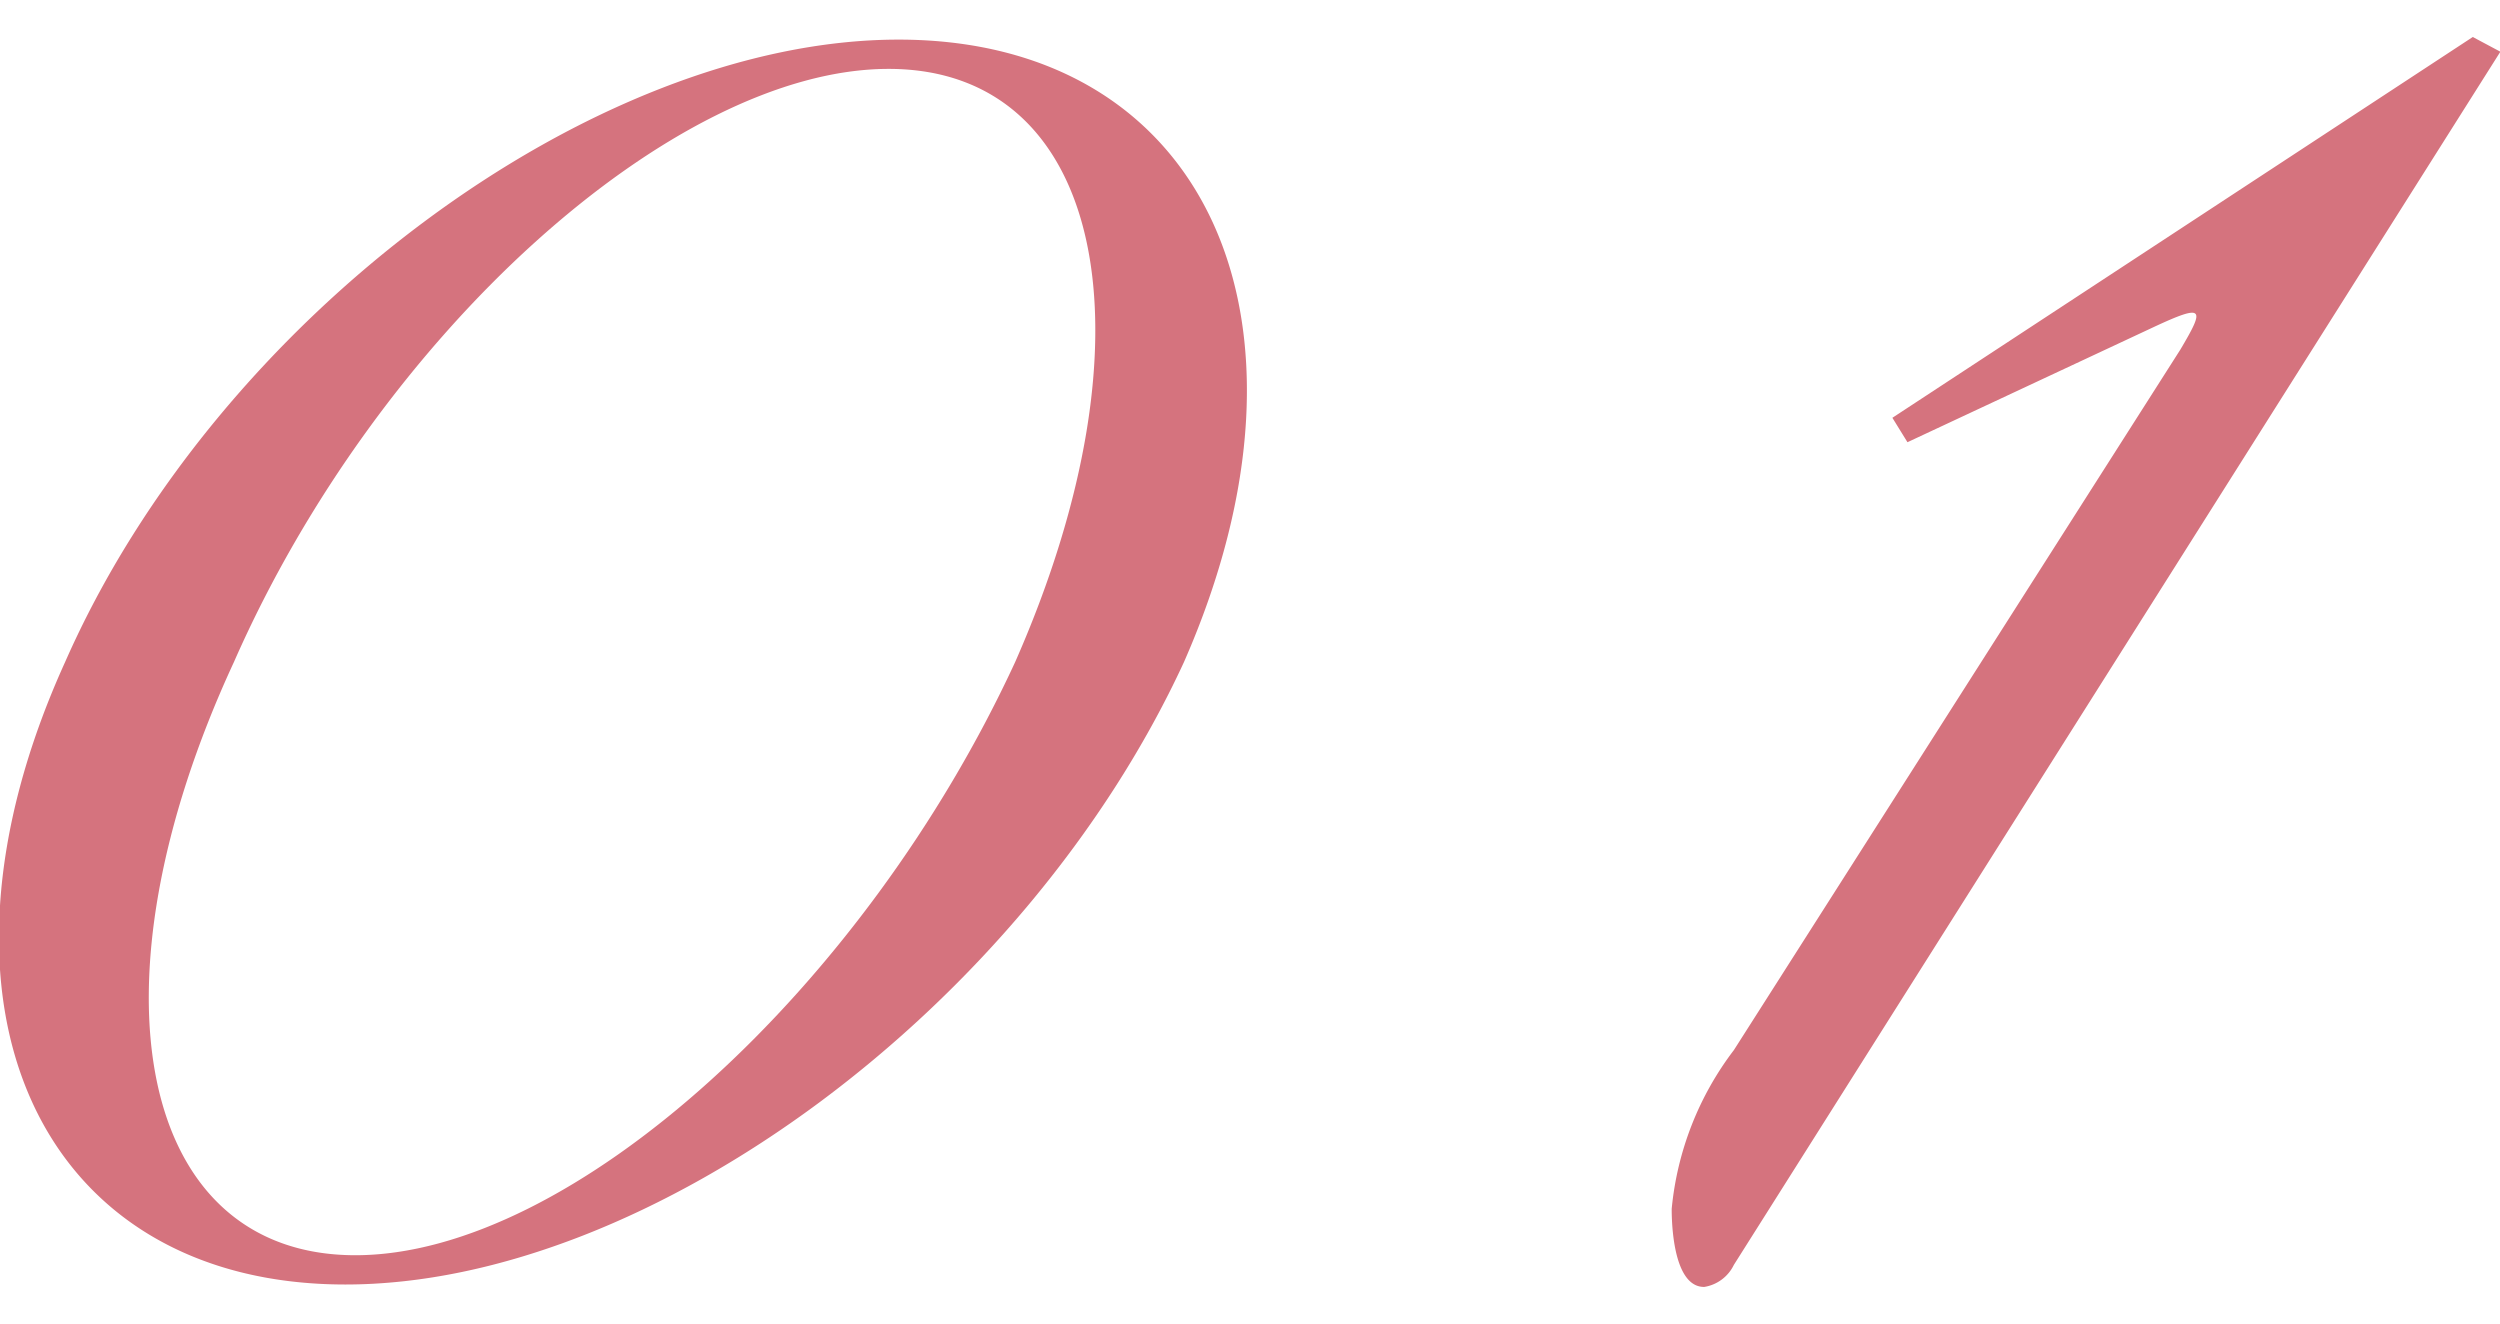
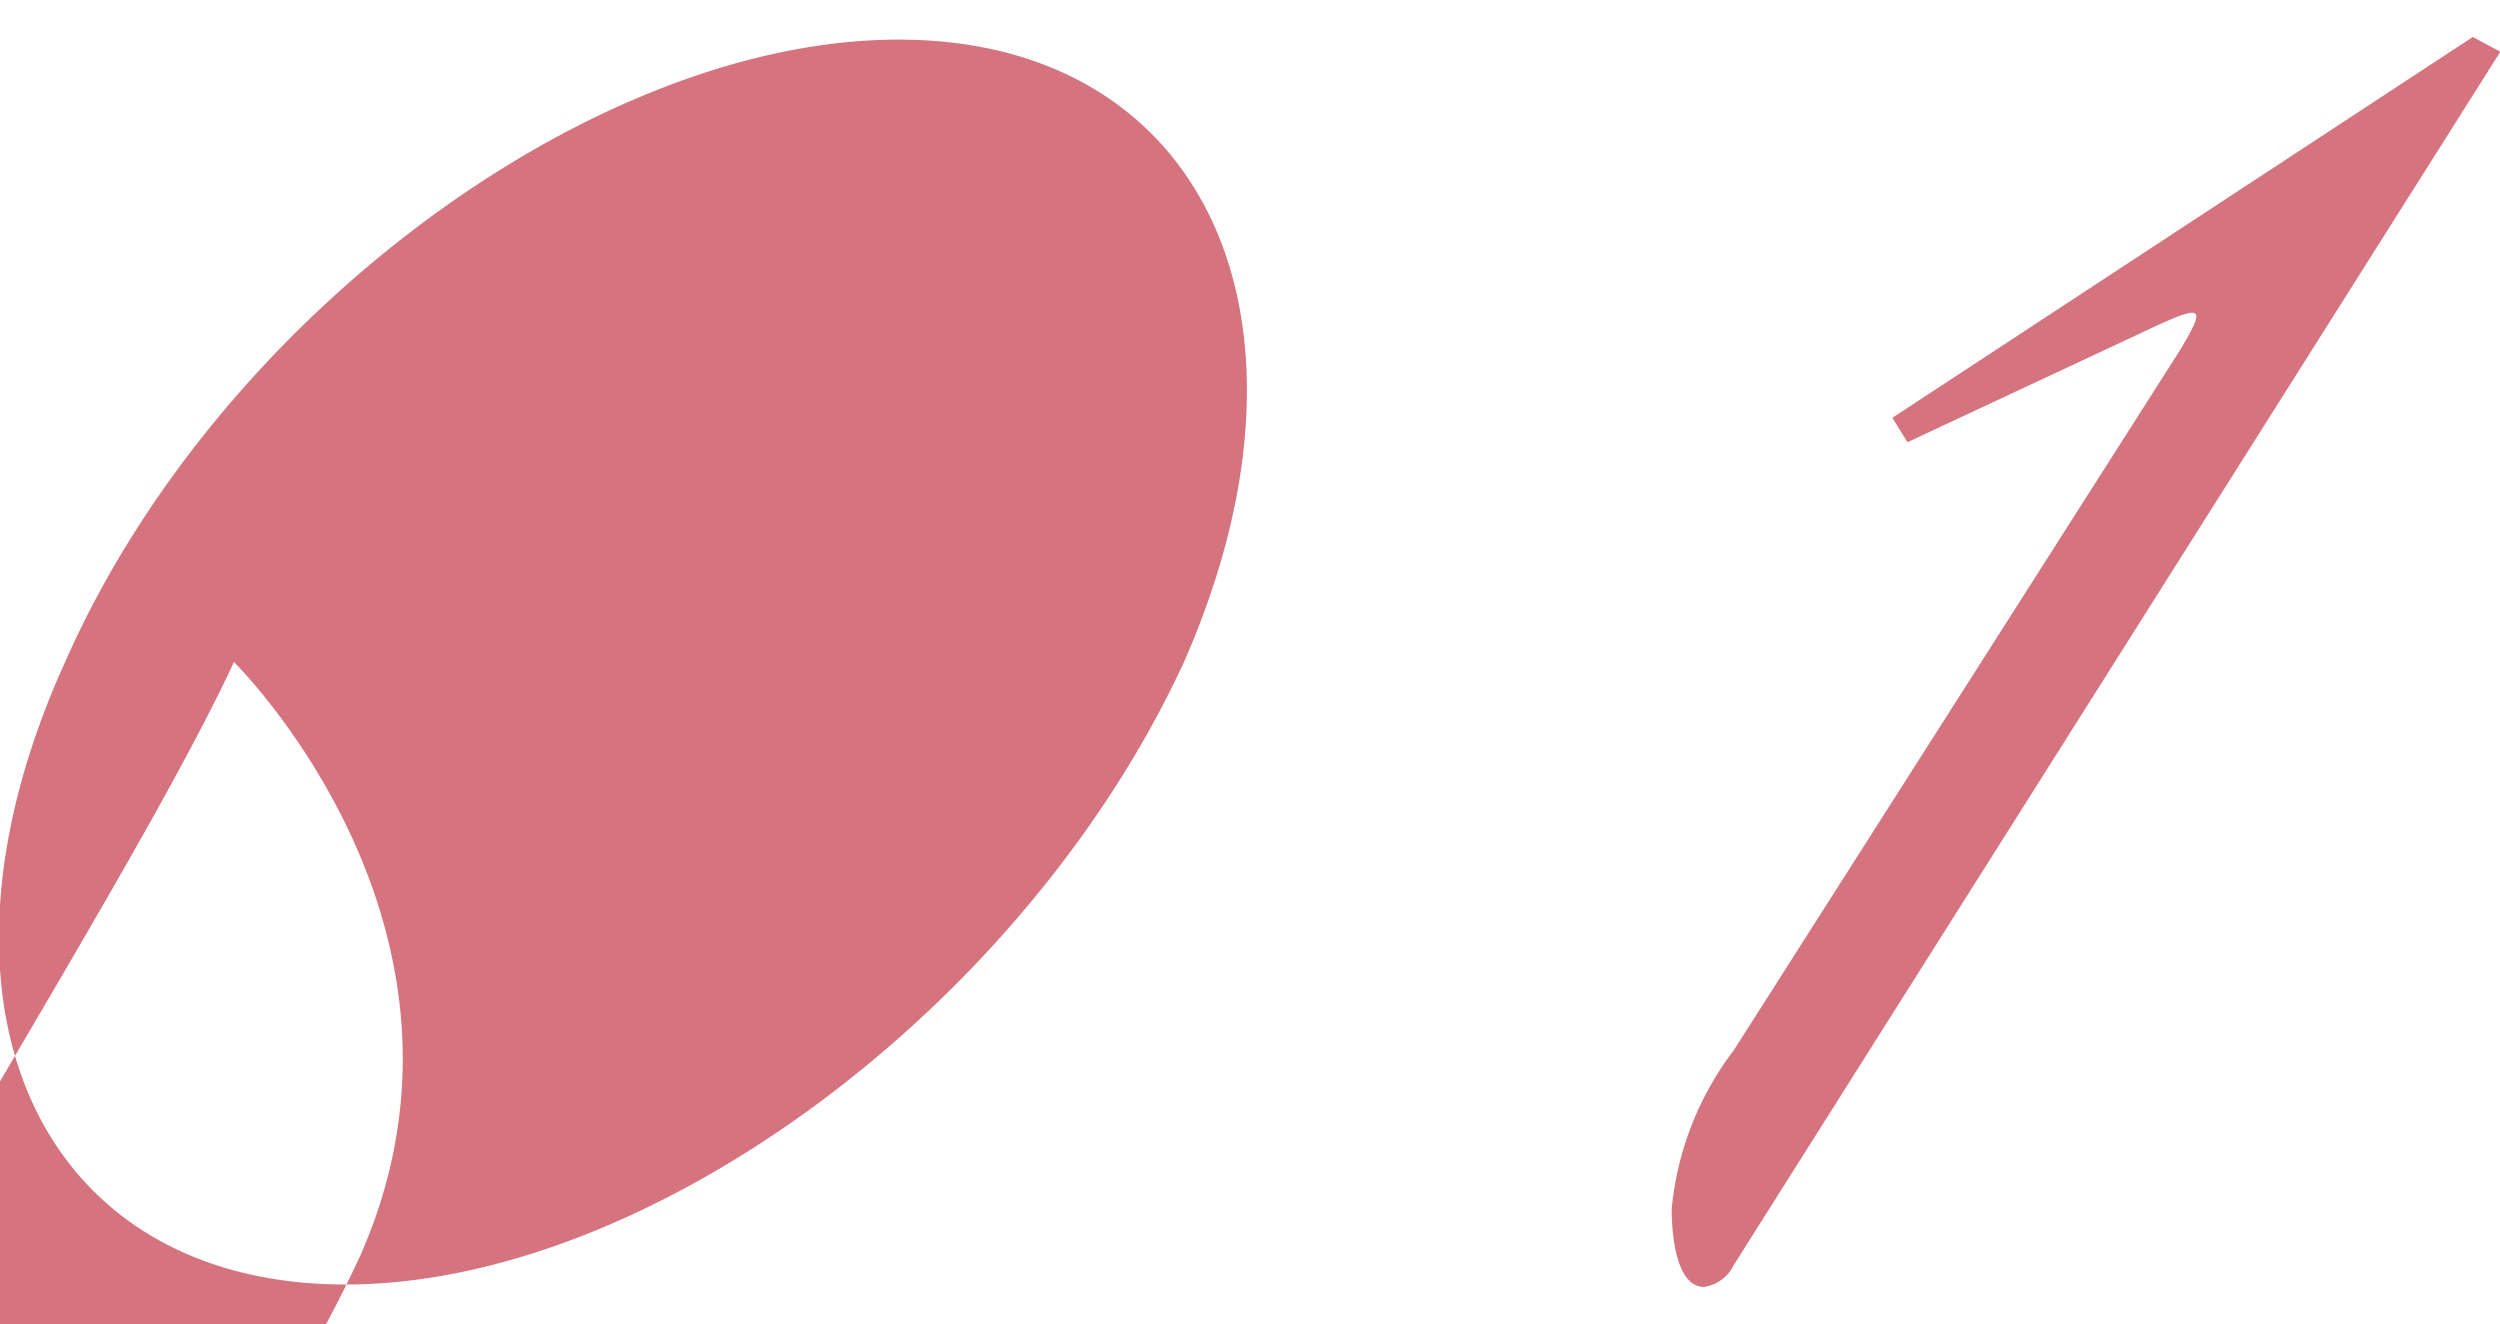
<svg xmlns="http://www.w3.org/2000/svg" width="67.97" height="36" viewBox="0 0 67.97 36">
  <defs>
    <style>
      .cls-1 {
        fill: #d5737e;
        fill-rule: evenodd;
      }
    </style>
  </defs>
-   <path id="experience_section-number01" class="cls-1" d="M1038.8,848c-4.25,9.358-.67,16.923,7.62,16.923s18.48-7.565,22.8-16.923c4.11-9.358.54-16.923-7.76-16.923S1042.92,838.641,1038.8,848Zm4.59,0c3.91-8.893,11.94-16.127,17.8-16.127s7.36,7.234,3.44,16.127c-4.11,8.893-12.07,16.127-17.94,16.127S1039.27,856.892,1043.39,848Zm39.97,16.99a1.084,1.084,0,0,0,.81-0.6l20.84-32.984-0.75-.4-15.78,10.353,0.41,0.664,6.67-3.119c1.42-.664,1.42-0.531.75,0.6l-12.14,19.047a8.446,8.446,0,0,0-1.69,4.314C1082.48,863.6,1082.61,864.989,1083.36,864.989Z" transform="translate(-1037.03 -830)" />
+   <path id="experience_section-number01" class="cls-1" d="M1038.8,848c-4.25,9.358-.67,16.923,7.62,16.923s18.48-7.565,22.8-16.923c4.11-9.358.54-16.923-7.76-16.923S1042.92,838.641,1038.8,848Zm4.59,0s7.36,7.234,3.44,16.127c-4.11,8.893-12.07,16.127-17.94,16.127S1039.27,856.892,1043.39,848Zm39.97,16.99a1.084,1.084,0,0,0,.81-0.6l20.84-32.984-0.75-.4-15.78,10.353,0.41,0.664,6.67-3.119c1.42-.664,1.42-0.531.75,0.6l-12.14,19.047a8.446,8.446,0,0,0-1.69,4.314C1082.48,863.6,1082.61,864.989,1083.36,864.989Z" transform="translate(-1037.03 -830)" />
</svg>